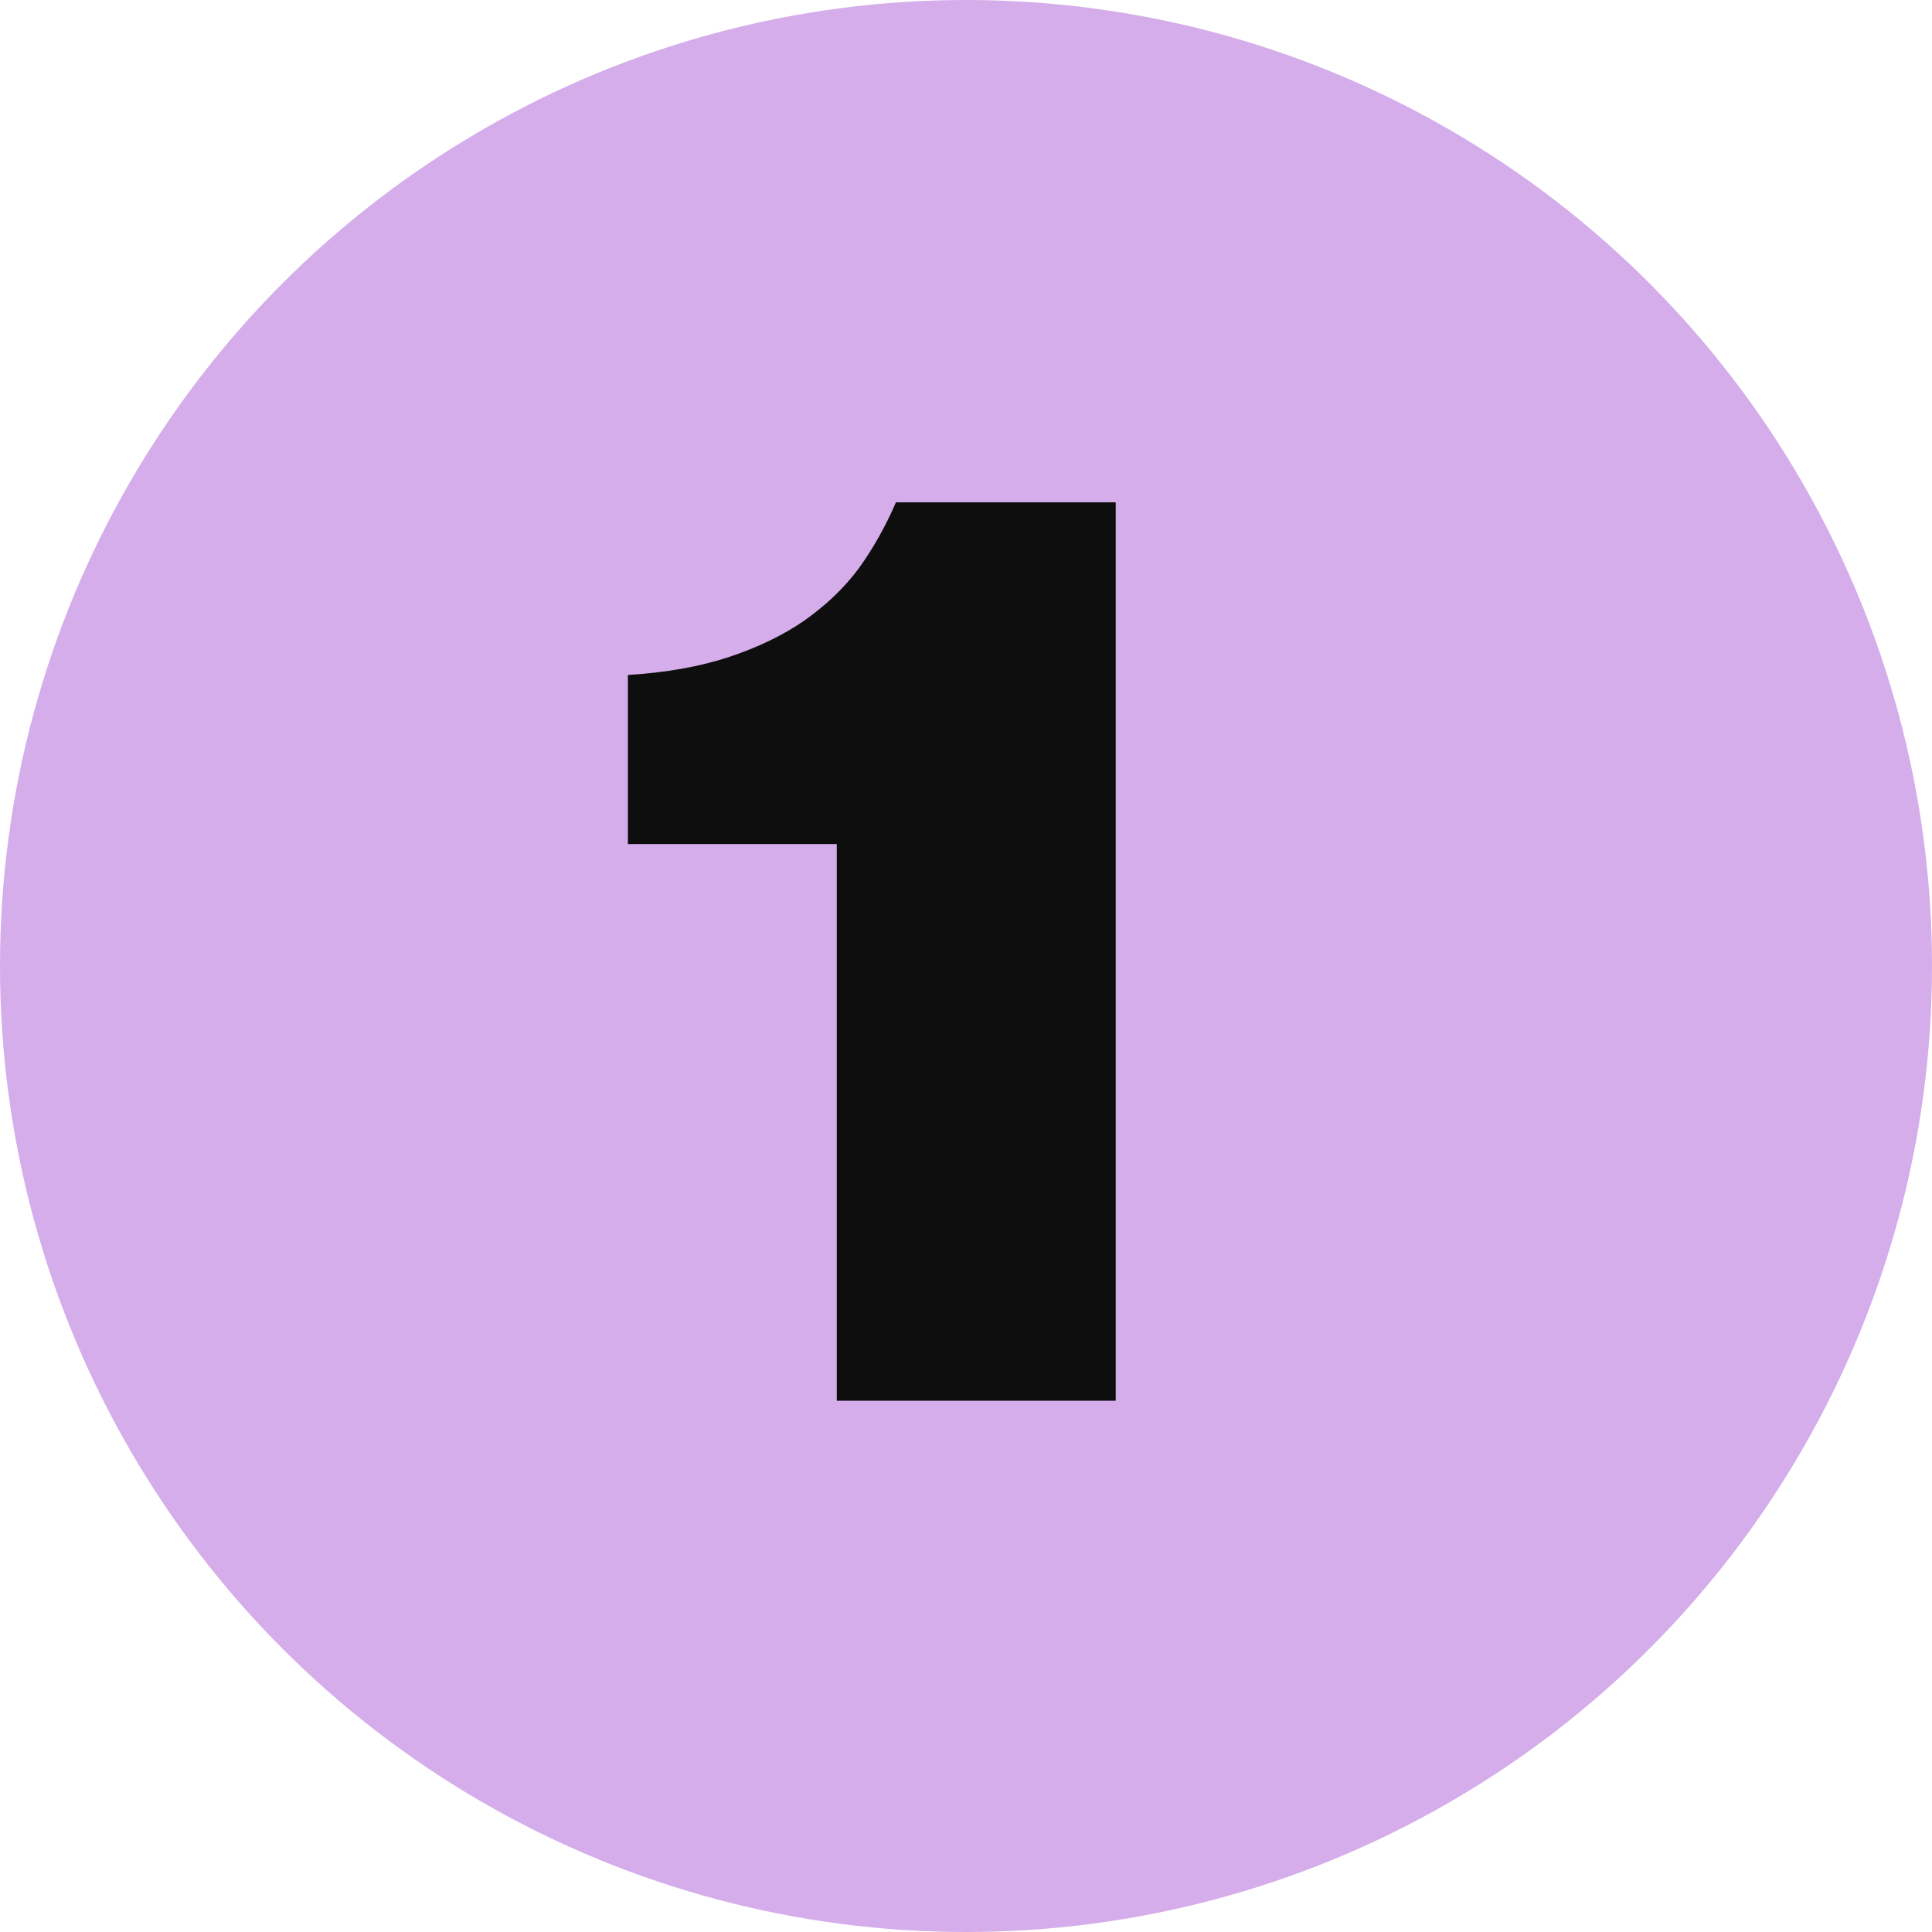
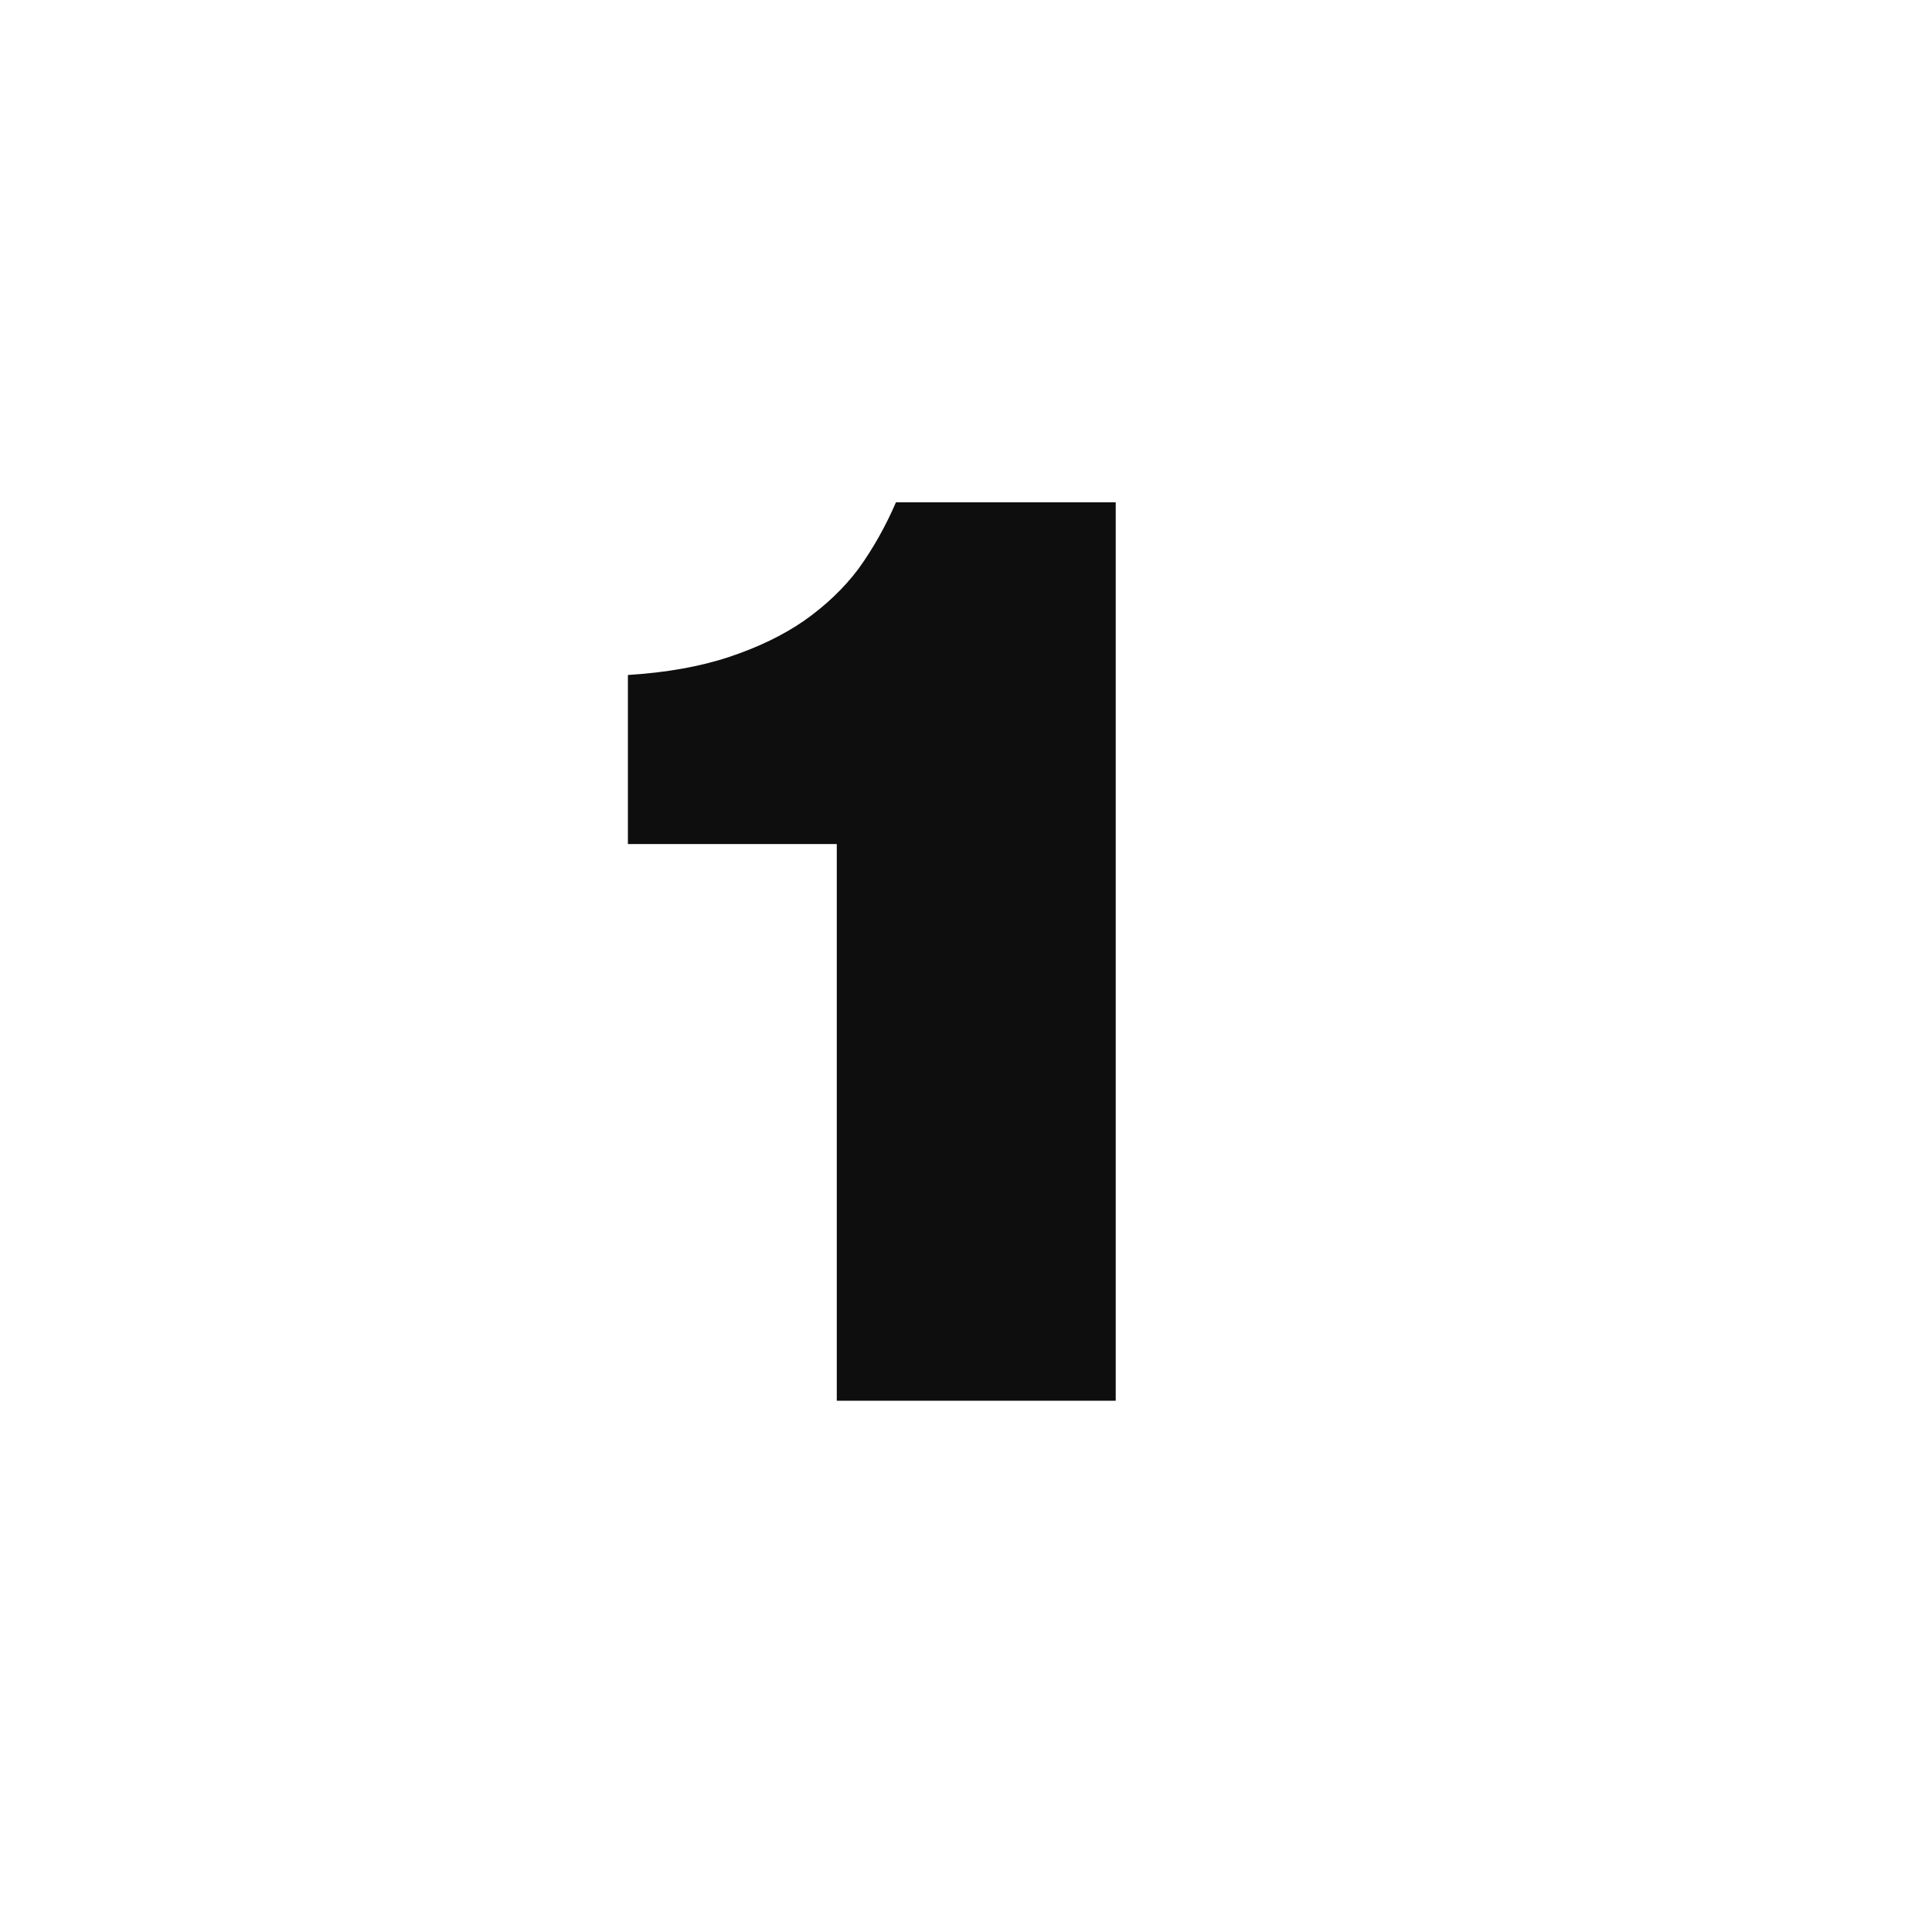
<svg xmlns="http://www.w3.org/2000/svg" width="75" height="75" viewBox="0 0 75 75" fill="none">
-   <circle cx="37.5" cy="37.5" r="37.5" fill="#D4ADEA" />
  <path d="M24.375 32.766V26.203C25.875 26.109 27.188 25.875 28.312 25.5C29.438 25.125 30.406 24.656 31.219 24.094C32.062 23.5 32.766 22.828 33.328 22.078C33.891 21.297 34.375 20.438 34.781 19.5H43.312V54.375H32.484V32.766H24.375Z" fill="#0E0E0E" />
</svg>